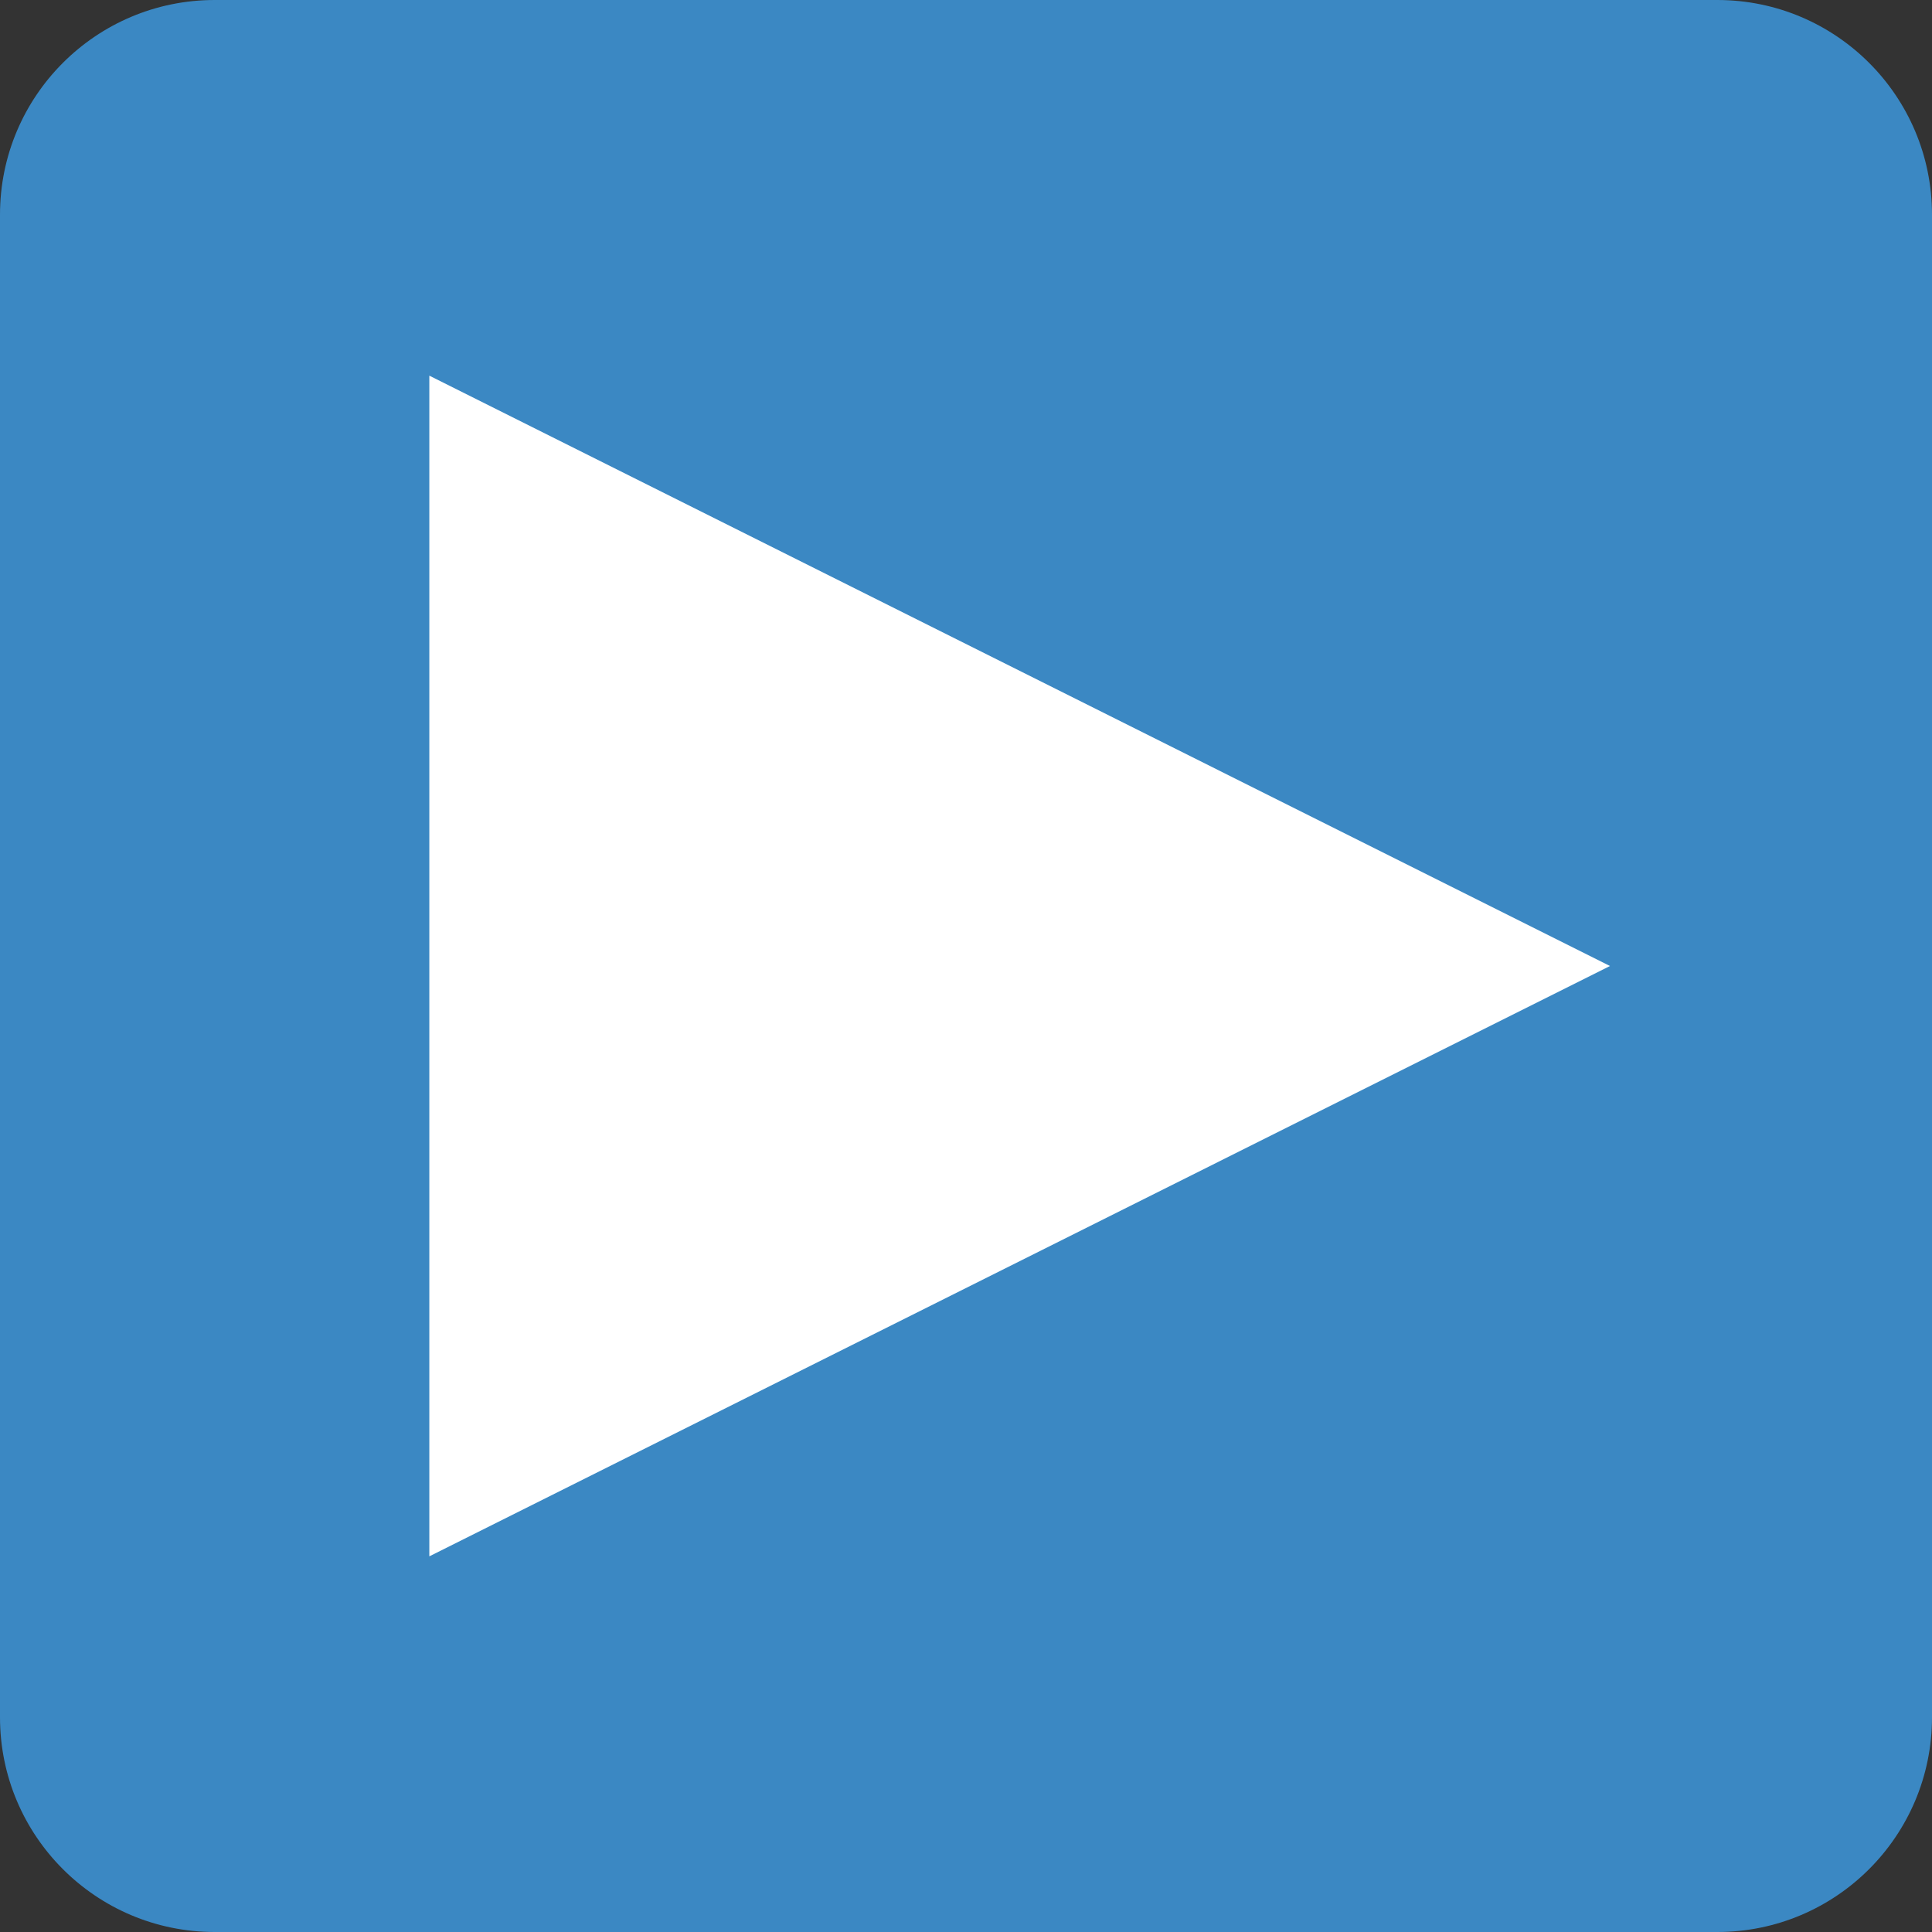
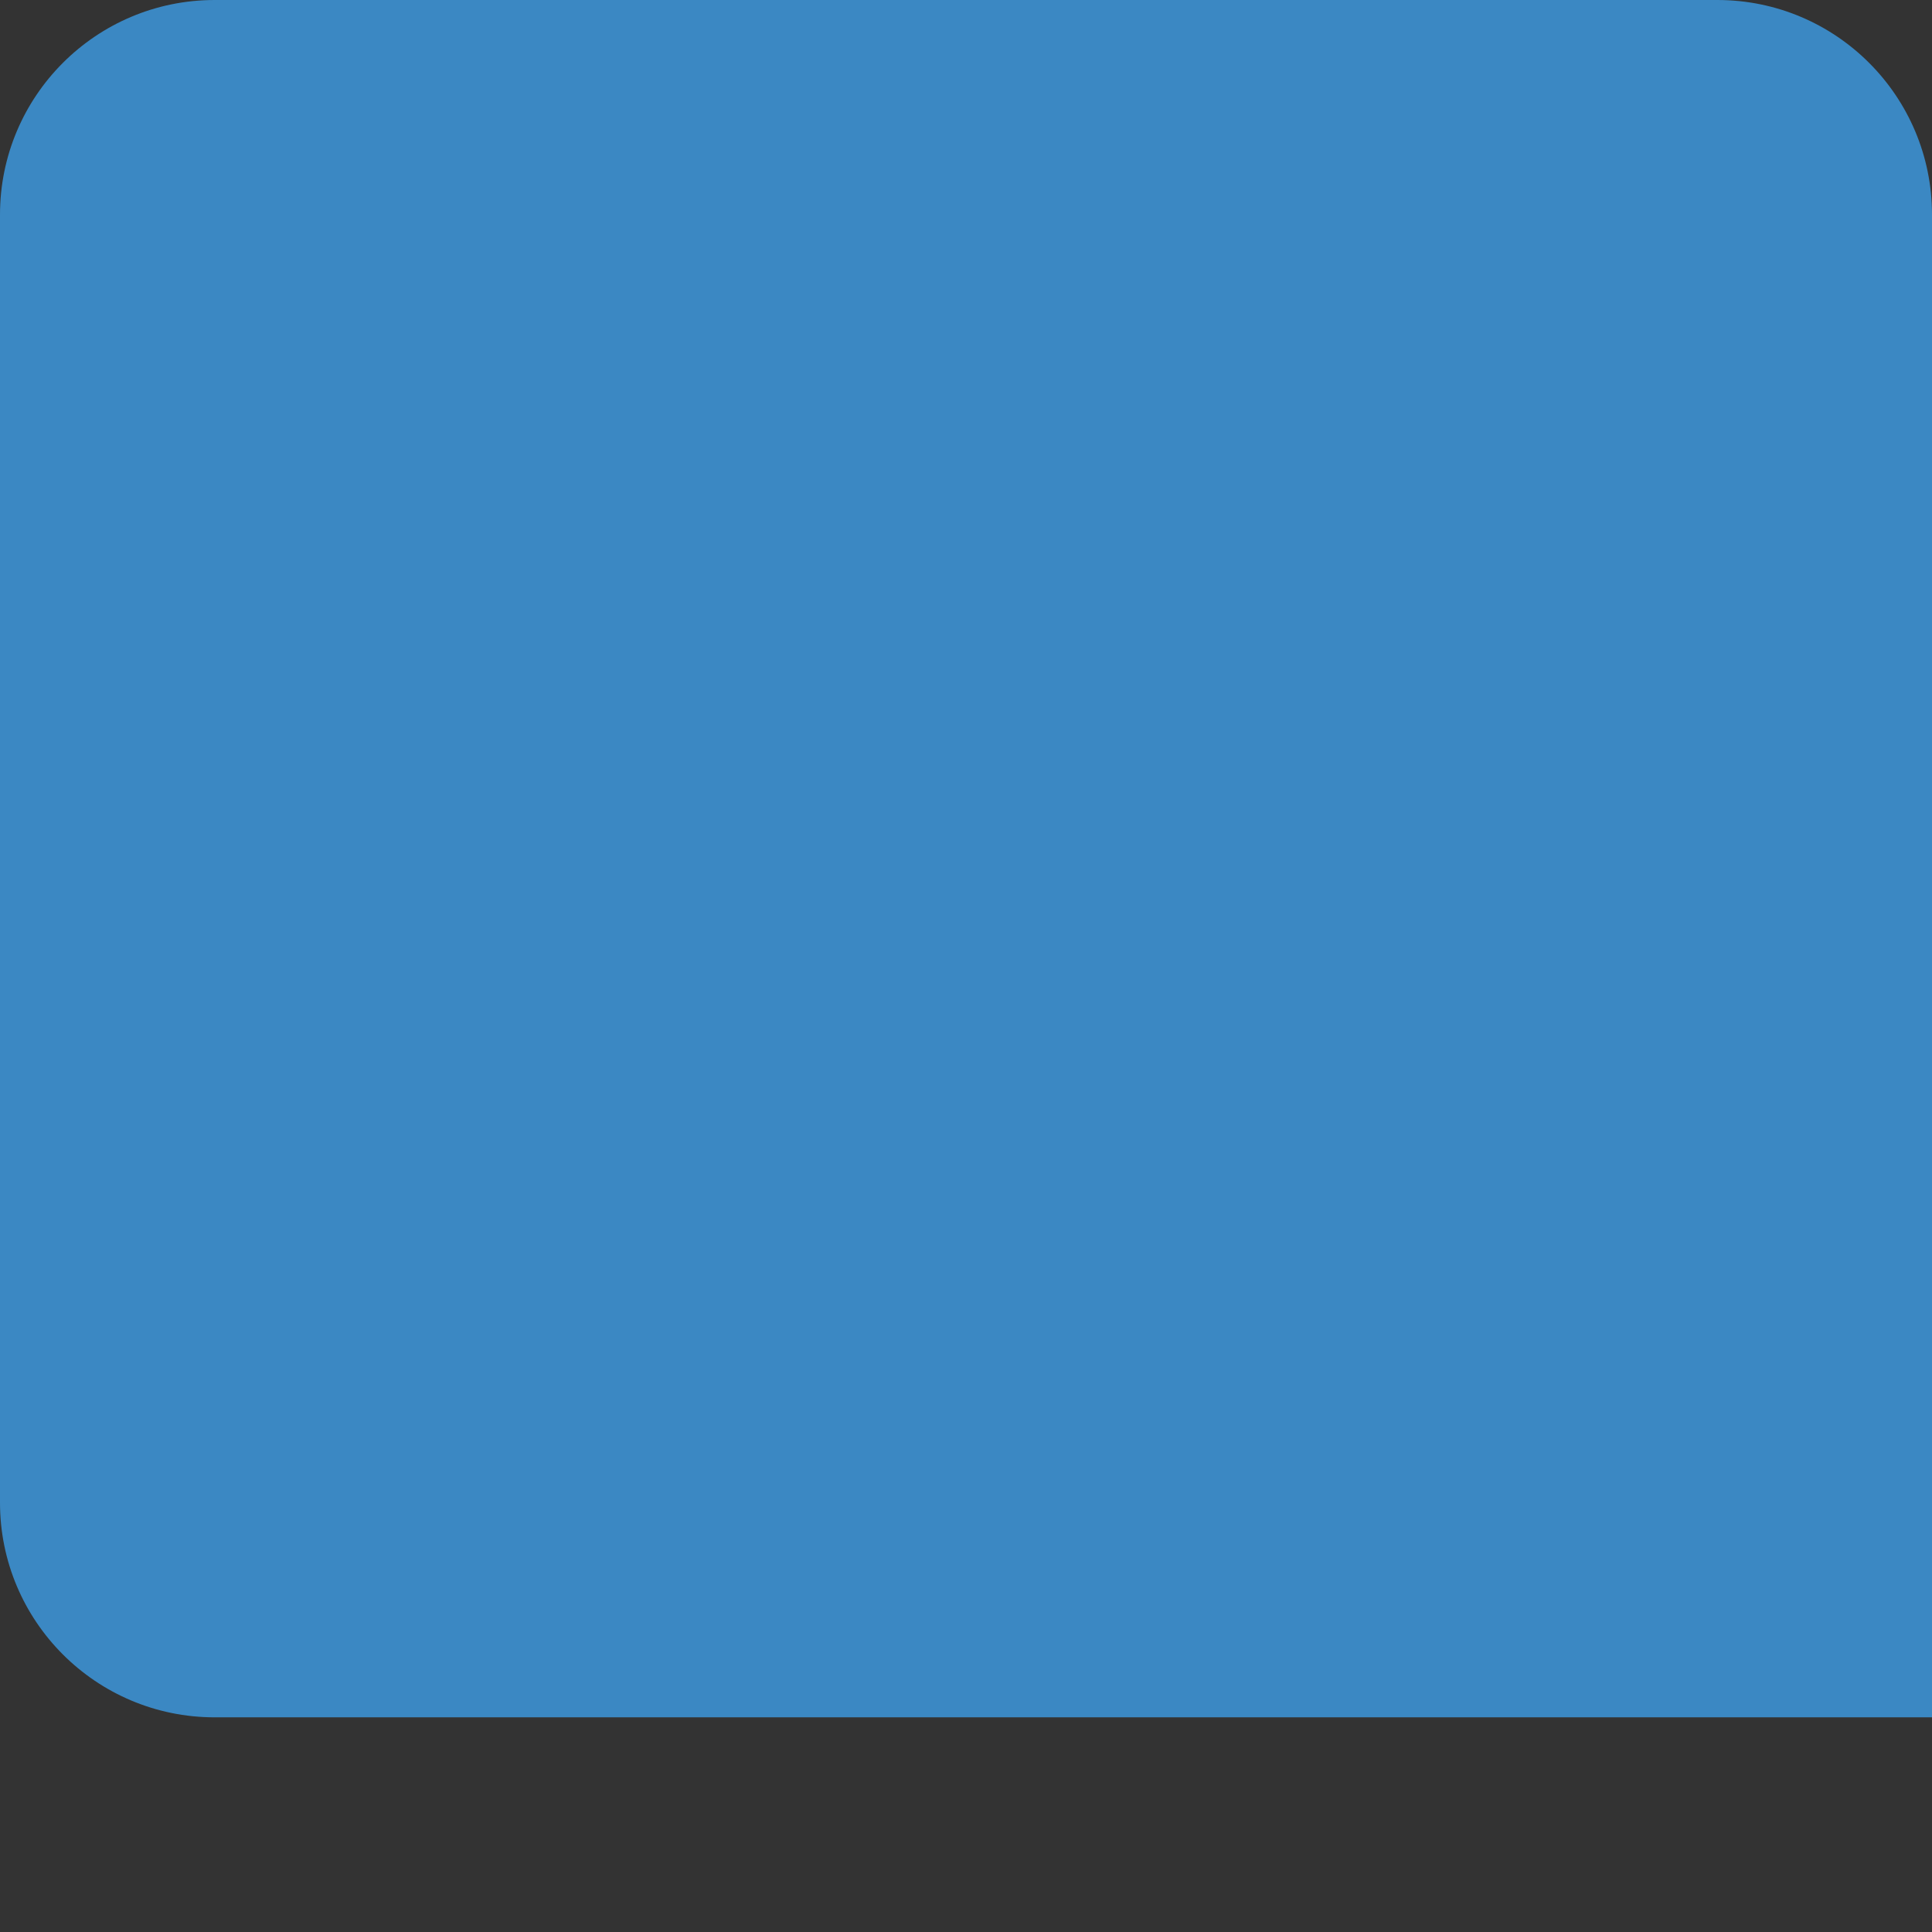
<svg xmlns="http://www.w3.org/2000/svg" viewBox="0 0 36 36" width="25" height="25">
  <rect x="0" y="0" width="36" height="36" fill="#333333" stroke="none" />
-   <path fill="#3B88C3" d="M36 32c0 2.209-1.791 4-4 4H4c-2.209 0-4-1.791-4-4V4c0-2.209 1.791-4 4-4h28c2.209 0 4 1.791 4 4v28z" />
-   <path fill="#FFF" d="M8 7l22 11L8 29z" />
+   <path fill="#3B88C3" d="M36 32H4c-2.209 0-4-1.791-4-4V4c0-2.209 1.791-4 4-4h28c2.209 0 4 1.791 4 4v28z" />
</svg>